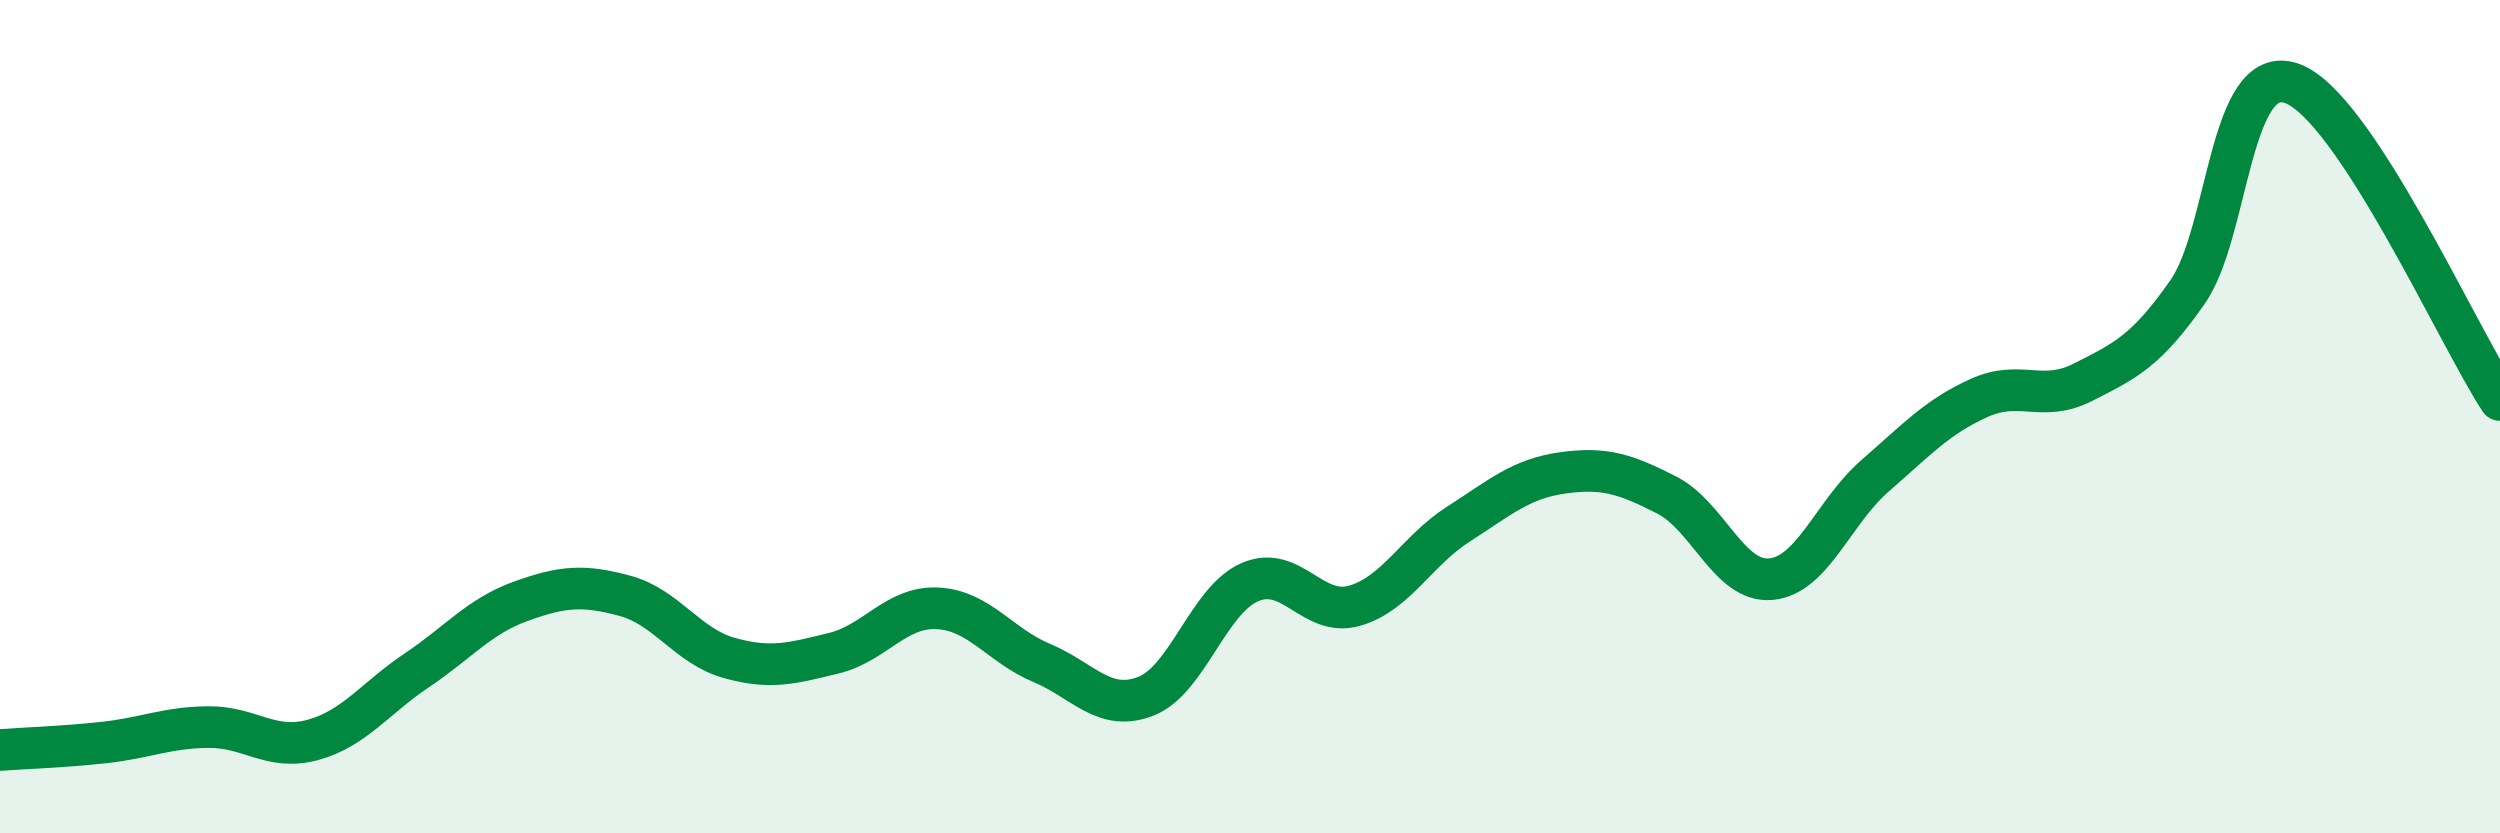
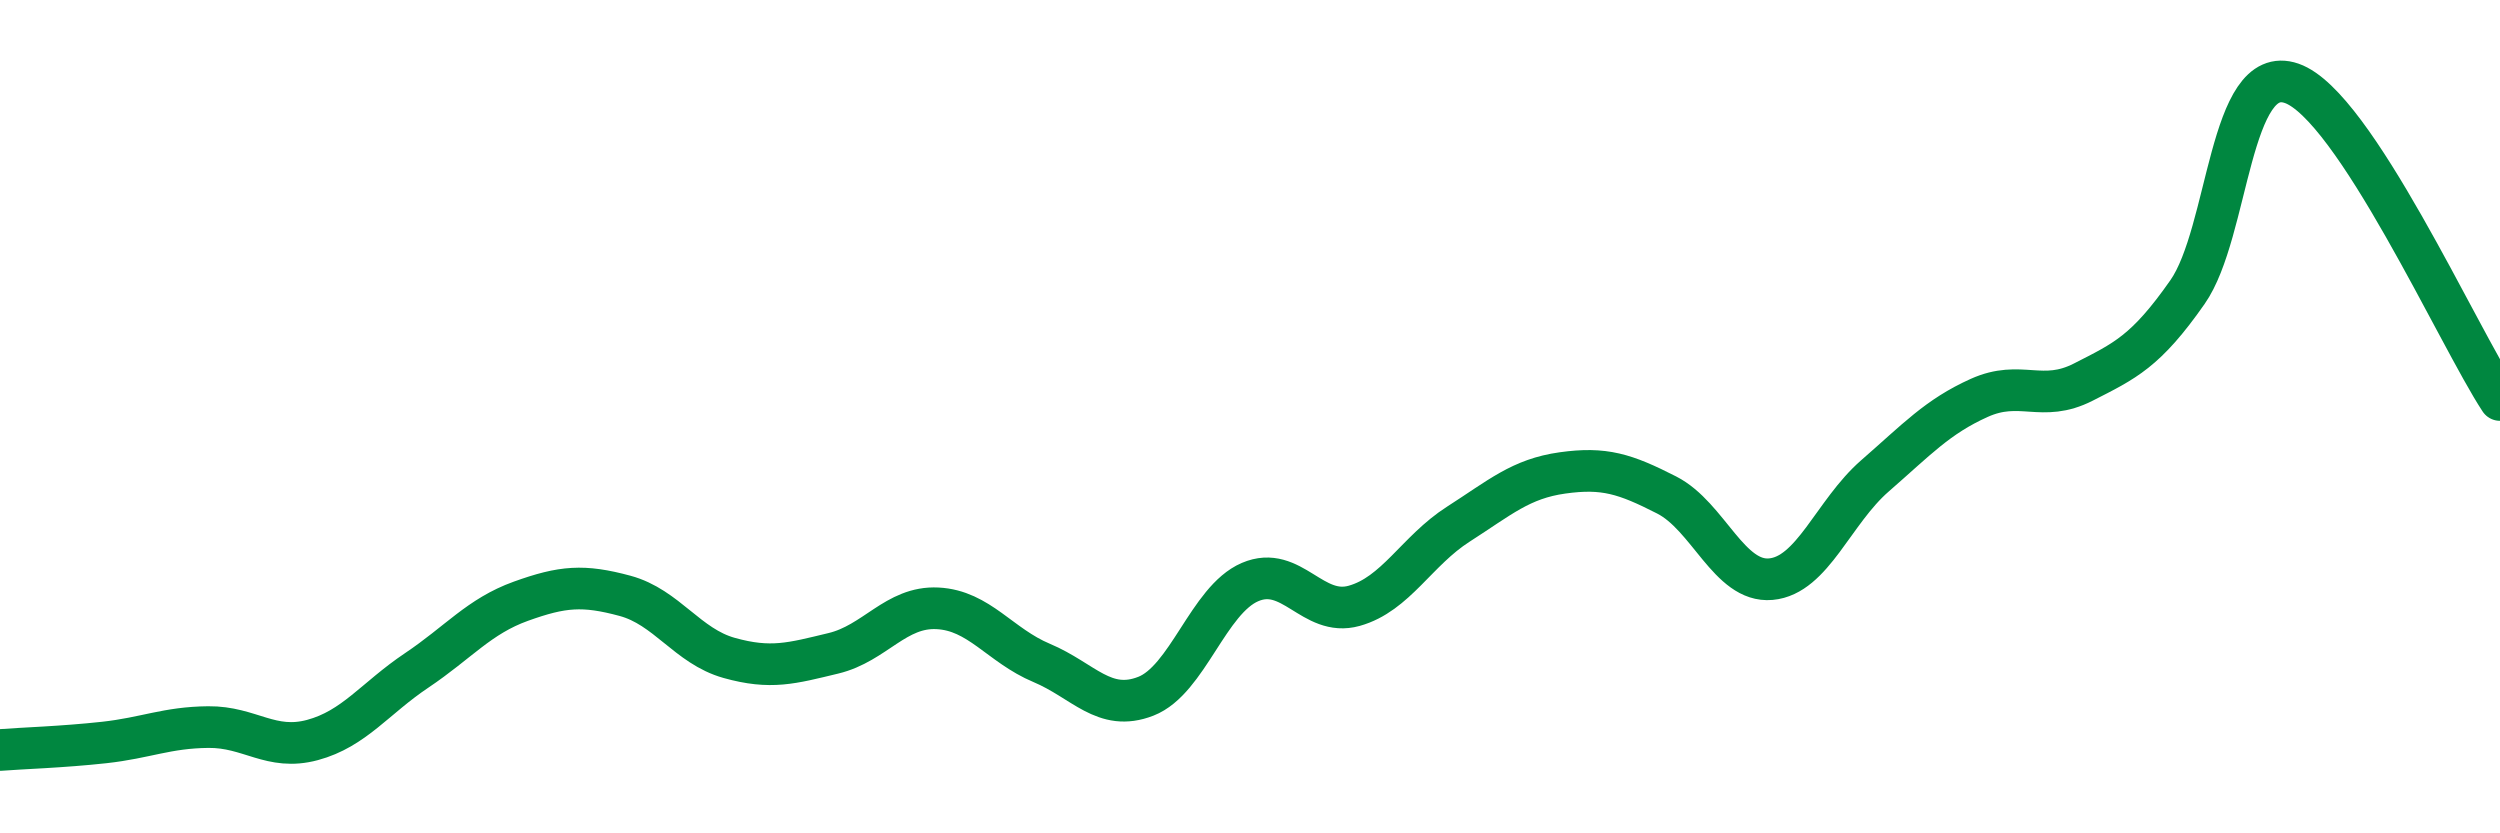
<svg xmlns="http://www.w3.org/2000/svg" width="60" height="20" viewBox="0 0 60 20">
-   <path d="M 0,18 C 0.5,17.96 1.5,17.93 2.5,17.82 C 3.5,17.71 4,17.46 5,17.45 C 6,17.44 6.5,18.03 7.5,17.76 C 8.5,17.49 9,16.76 10,16.09 C 11,15.42 11.5,14.79 12.5,14.43 C 13.5,14.07 14,14.03 15,14.3 C 16,14.57 16.5,15.51 17.5,15.79 C 18.5,16.07 19,15.92 20,15.68 C 21,15.44 21.5,14.55 22.5,14.6 C 23.5,14.65 24,15.49 25,15.91 C 26,16.33 26.5,17.1 27.5,16.71 C 28.5,16.32 29,14.4 30,13.97 C 31,13.54 31.5,14.82 32.5,14.54 C 33.5,14.26 34,13.22 35,12.58 C 36,11.94 36.5,11.49 37.5,11.35 C 38.5,11.21 39,11.37 40,11.88 C 41,12.39 41.5,13.99 42.5,13.9 C 43.5,13.81 44,12.29 45,11.42 C 46,10.55 46.5,10 47.5,9.55 C 48.5,9.1 49,9.68 50,9.17 C 51,8.66 51.5,8.44 52.5,7.01 C 53.5,5.58 53.5,1.48 55,2 C 56.5,2.52 59,8.08 60,9.6L60 20L0 20Z" fill="#008740" opacity="0.1" stroke-linecap="round" stroke-linejoin="round" />
  <path d="M 0,18 C 0.5,17.96 1.5,17.93 2.5,17.82 C 3.5,17.71 4,17.46 5,17.45 C 6,17.44 6.5,18.03 7.5,17.76 C 8.5,17.49 9,16.76 10,16.09 C 11,15.42 11.5,14.79 12.5,14.43 C 13.5,14.07 14,14.03 15,14.3 C 16,14.57 16.5,15.51 17.5,15.79 C 18.5,16.07 19,15.92 20,15.68 C 21,15.44 21.5,14.55 22.5,14.6 C 23.5,14.65 24,15.49 25,15.91 C 26,16.33 26.5,17.1 27.5,16.71 C 28.5,16.32 29,14.4 30,13.97 C 31,13.54 31.5,14.82 32.5,14.54 C 33.5,14.26 34,13.22 35,12.58 C 36,11.94 36.5,11.49 37.5,11.35 C 38.5,11.21 39,11.37 40,11.88 C 41,12.39 41.5,13.99 42.5,13.9 C 43.5,13.81 44,12.29 45,11.42 C 46,10.55 46.5,10 47.5,9.55 C 48.5,9.1 49,9.68 50,9.17 C 51,8.66 51.5,8.44 52.5,7.01 C 53.5,5.58 53.5,1.48 55,2 C 56.5,2.52 59,8.08 60,9.6" stroke="#008740" stroke-width="1" fill="none" stroke-linecap="round" stroke-linejoin="round" />
</svg>